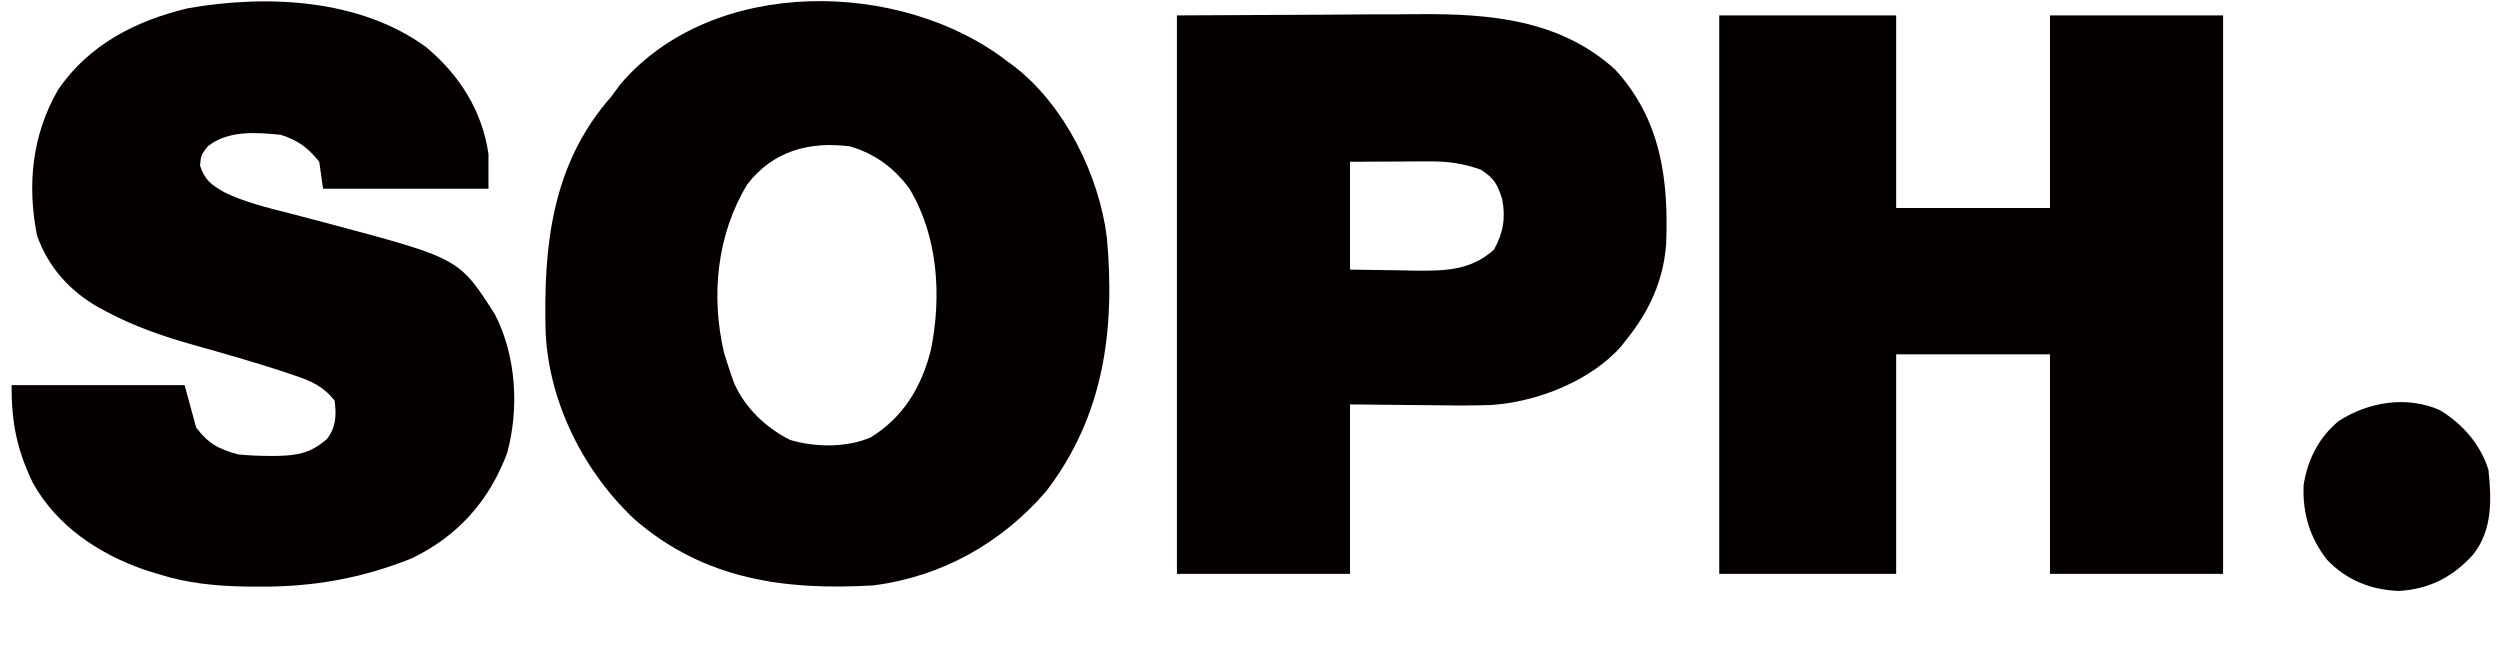
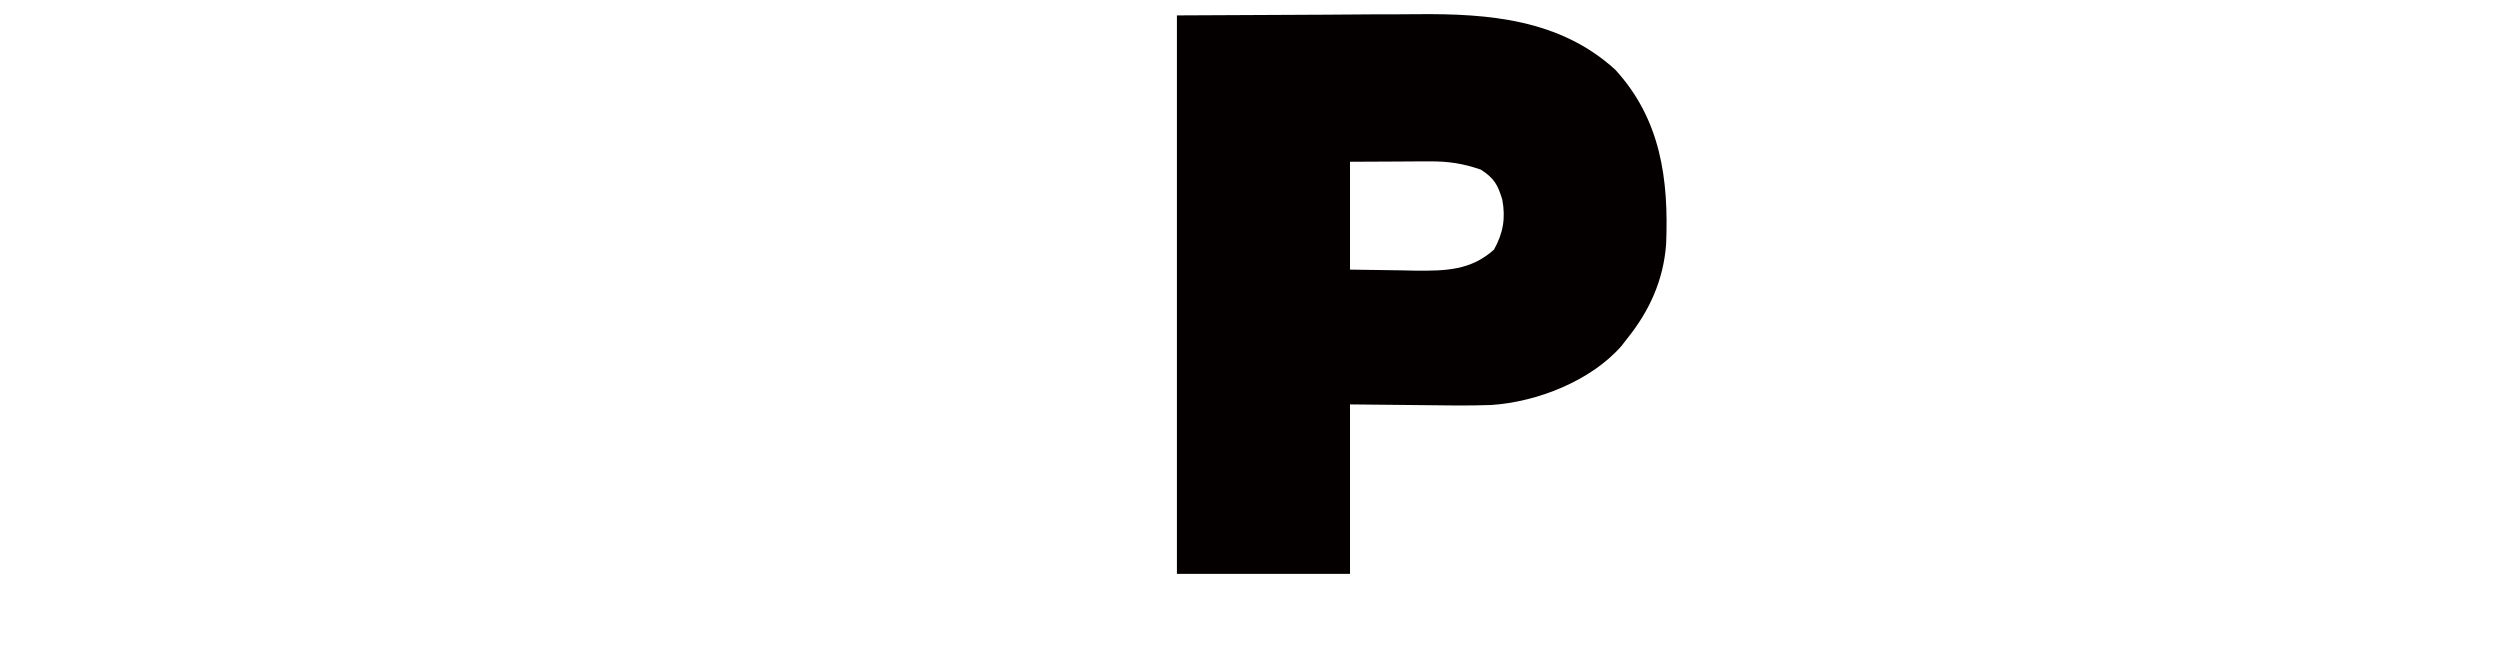
<svg xmlns="http://www.w3.org/2000/svg" width="168" height="44" viewBox="0 0 168 44" fill="none">
-   <path d="M115.532 1.035C119.456 1.035 123.379 1.035 127.422 1.035C127.422 5.306 127.422 9.576 127.422 13.976C130.833 13.976 134.245 13.976 137.76 13.976C137.76 9.706 137.76 5.435 137.76 1.035C141.598 1.035 145.436 1.035 149.391 1.035C149.391 13.42 149.391 25.805 149.391 38.565C145.553 38.565 141.715 38.565 137.76 38.565C137.76 33.696 137.76 28.828 137.76 23.812C134.348 23.812 130.937 23.812 127.422 23.812C127.422 28.68 127.422 33.549 127.422 38.565C123.498 38.565 119.575 38.565 115.532 38.565C115.532 26.18 115.532 13.795 115.532 1.035Z" fill="#040000" />
-   <path d="M67.717 4.141C67.876 4.257 68.034 4.373 68.198 4.493C71.565 7.123 73.864 11.775 74.385 15.989C74.942 22.212 74.176 27.959 70.302 33.016C67.288 36.506 63.27 38.758 58.671 39.341C52.721 39.682 47.364 38.953 42.69 34.944C39.274 31.77 36.903 27.108 36.67 22.395C36.504 16.547 37.077 11.015 41.095 6.47C41.287 6.209 41.479 5.947 41.677 5.678C47.897 -1.647 60.598 -1.392 67.717 4.141ZM50.222 12.383C48.169 15.762 47.76 19.874 48.655 23.698C48.796 24.171 48.946 24.64 49.108 25.106C49.207 25.391 49.207 25.391 49.308 25.683C50.022 27.379 51.45 28.727 53.078 29.558C54.742 30.061 56.896 30.096 58.509 29.392C60.713 28.038 61.913 26.011 62.548 23.553C63.291 19.941 63.045 15.874 61.112 12.674C60.086 11.275 58.786 10.328 57.12 9.835C54.392 9.487 51.952 10.139 50.222 12.383Z" fill="#040000" />
-   <path d="M28.641 3.17C30.876 5.048 32.404 7.431 32.825 10.353C32.825 11.121 32.825 11.89 32.825 12.682C29.157 12.682 25.489 12.682 21.711 12.682C21.583 11.785 21.583 11.785 21.452 10.87C20.687 9.912 20.022 9.432 18.868 9.059C17.181 8.896 15.351 8.741 13.957 9.835C13.51 10.425 13.51 10.425 13.44 11.129C13.777 12.119 14.178 12.401 15.082 12.925C16.498 13.608 17.995 13.963 19.514 14.348C20.115 14.506 20.716 14.665 21.317 14.823C21.607 14.9 21.896 14.976 22.195 15.055C30.864 17.367 30.864 17.367 33.263 21.135C34.683 23.893 34.901 27.424 34.085 30.428C32.876 33.674 30.761 36.028 27.655 37.529C24.324 38.856 21.067 39.441 17.479 39.422C17.196 39.421 16.913 39.419 16.622 39.418C14.516 39.387 12.616 39.205 10.597 38.565C10.312 38.476 10.027 38.388 9.734 38.298C6.651 37.231 3.82 35.352 2.206 32.448C1.123 30.191 0.775 28.39 0.775 25.882C4.614 25.882 8.452 25.882 12.406 25.882C12.662 26.822 12.918 27.761 13.181 28.729C14.012 29.83 14.716 30.186 16.025 30.541C16.722 30.602 17.38 30.64 18.076 30.638C18.259 30.638 18.442 30.637 18.631 30.637C20.057 30.603 20.89 30.432 21.969 29.506C22.59 28.695 22.611 27.917 22.486 26.917C21.729 25.973 20.976 25.632 19.844 25.248C19.522 25.139 19.2 25.03 18.869 24.917C16.941 24.295 14.993 23.736 13.042 23.191C10.988 22.614 9.064 21.955 7.174 20.951C6.937 20.825 6.937 20.825 6.695 20.697C4.72 19.597 3.243 17.969 2.487 15.822C1.812 12.414 2.158 9.057 3.893 6.05C5.945 3.008 9.142 1.381 12.649 0.55C17.938 -0.37 24.169 -0.092 28.641 3.17Z" fill="#040000" />
  <path d="M79.089 1.035C82.373 1.019 85.657 1.003 89.04 0.987C90.068 0.98 91.097 0.973 92.156 0.965C93.434 0.962 93.434 0.962 94.036 0.961C94.447 0.96 94.859 0.957 95.27 0.953C100.05 0.909 104.817 1.295 108.538 4.675C111.61 8.021 112.142 12.055 111.964 16.404C111.784 18.823 110.845 20.9 109.329 22.776C109.206 22.935 109.082 23.094 108.955 23.258C106.897 25.604 103.291 27.009 100.226 27.215C98.672 27.271 97.12 27.247 95.566 27.225C93.167 27.201 93.167 27.201 90.72 27.176C90.72 30.935 90.72 34.693 90.72 38.565C86.882 38.565 83.044 38.565 79.089 38.565C79.089 26.18 79.089 13.795 79.089 1.035ZM90.72 10.871C90.72 13.262 90.72 15.654 90.72 18.118C91.829 18.134 92.938 18.15 94.08 18.166C94.598 18.177 94.598 18.177 95.127 18.188C97.133 18.202 98.835 18.178 100.396 16.775C101.019 15.653 101.184 14.656 100.953 13.41C100.644 12.405 100.421 11.997 99.524 11.404C98.317 10.985 97.357 10.839 96.071 10.845C95.79 10.846 95.509 10.847 95.22 10.847C94.688 10.851 94.688 10.851 94.145 10.854C93.014 10.86 91.884 10.865 90.72 10.871Z" fill="#040000" />
-   <path d="M163.962 27.565C165.479 28.469 166.701 29.885 167.225 31.577C167.433 33.611 167.504 35.606 166.191 37.271C164.824 38.785 163.223 39.602 161.183 39.713C159.307 39.632 157.693 38.988 156.385 37.627C155.213 36.128 154.728 34.51 154.802 32.612C155.053 30.916 155.832 29.385 157.163 28.289C159.149 27.012 161.737 26.571 163.962 27.565Z" fill="#040000" />
</svg>